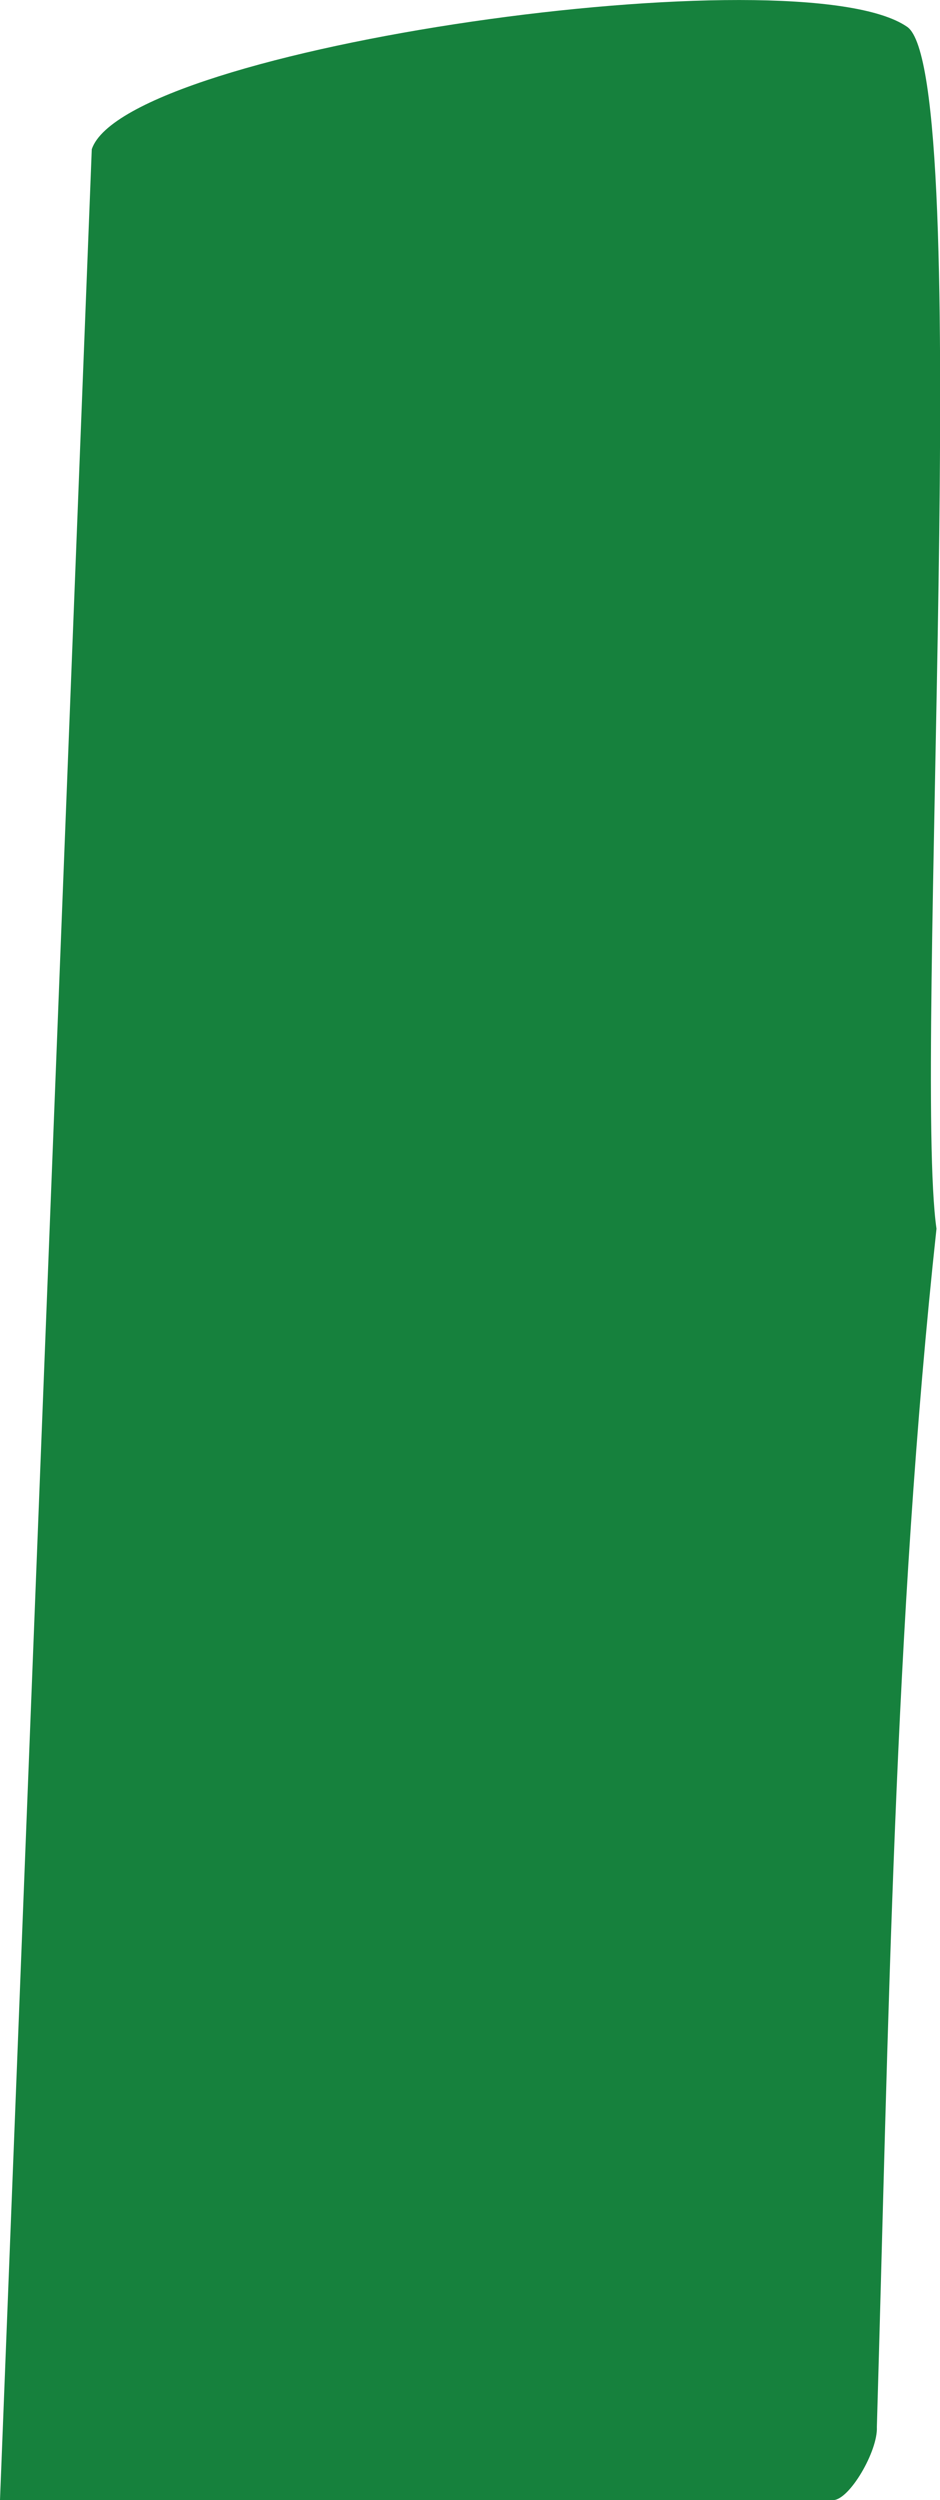
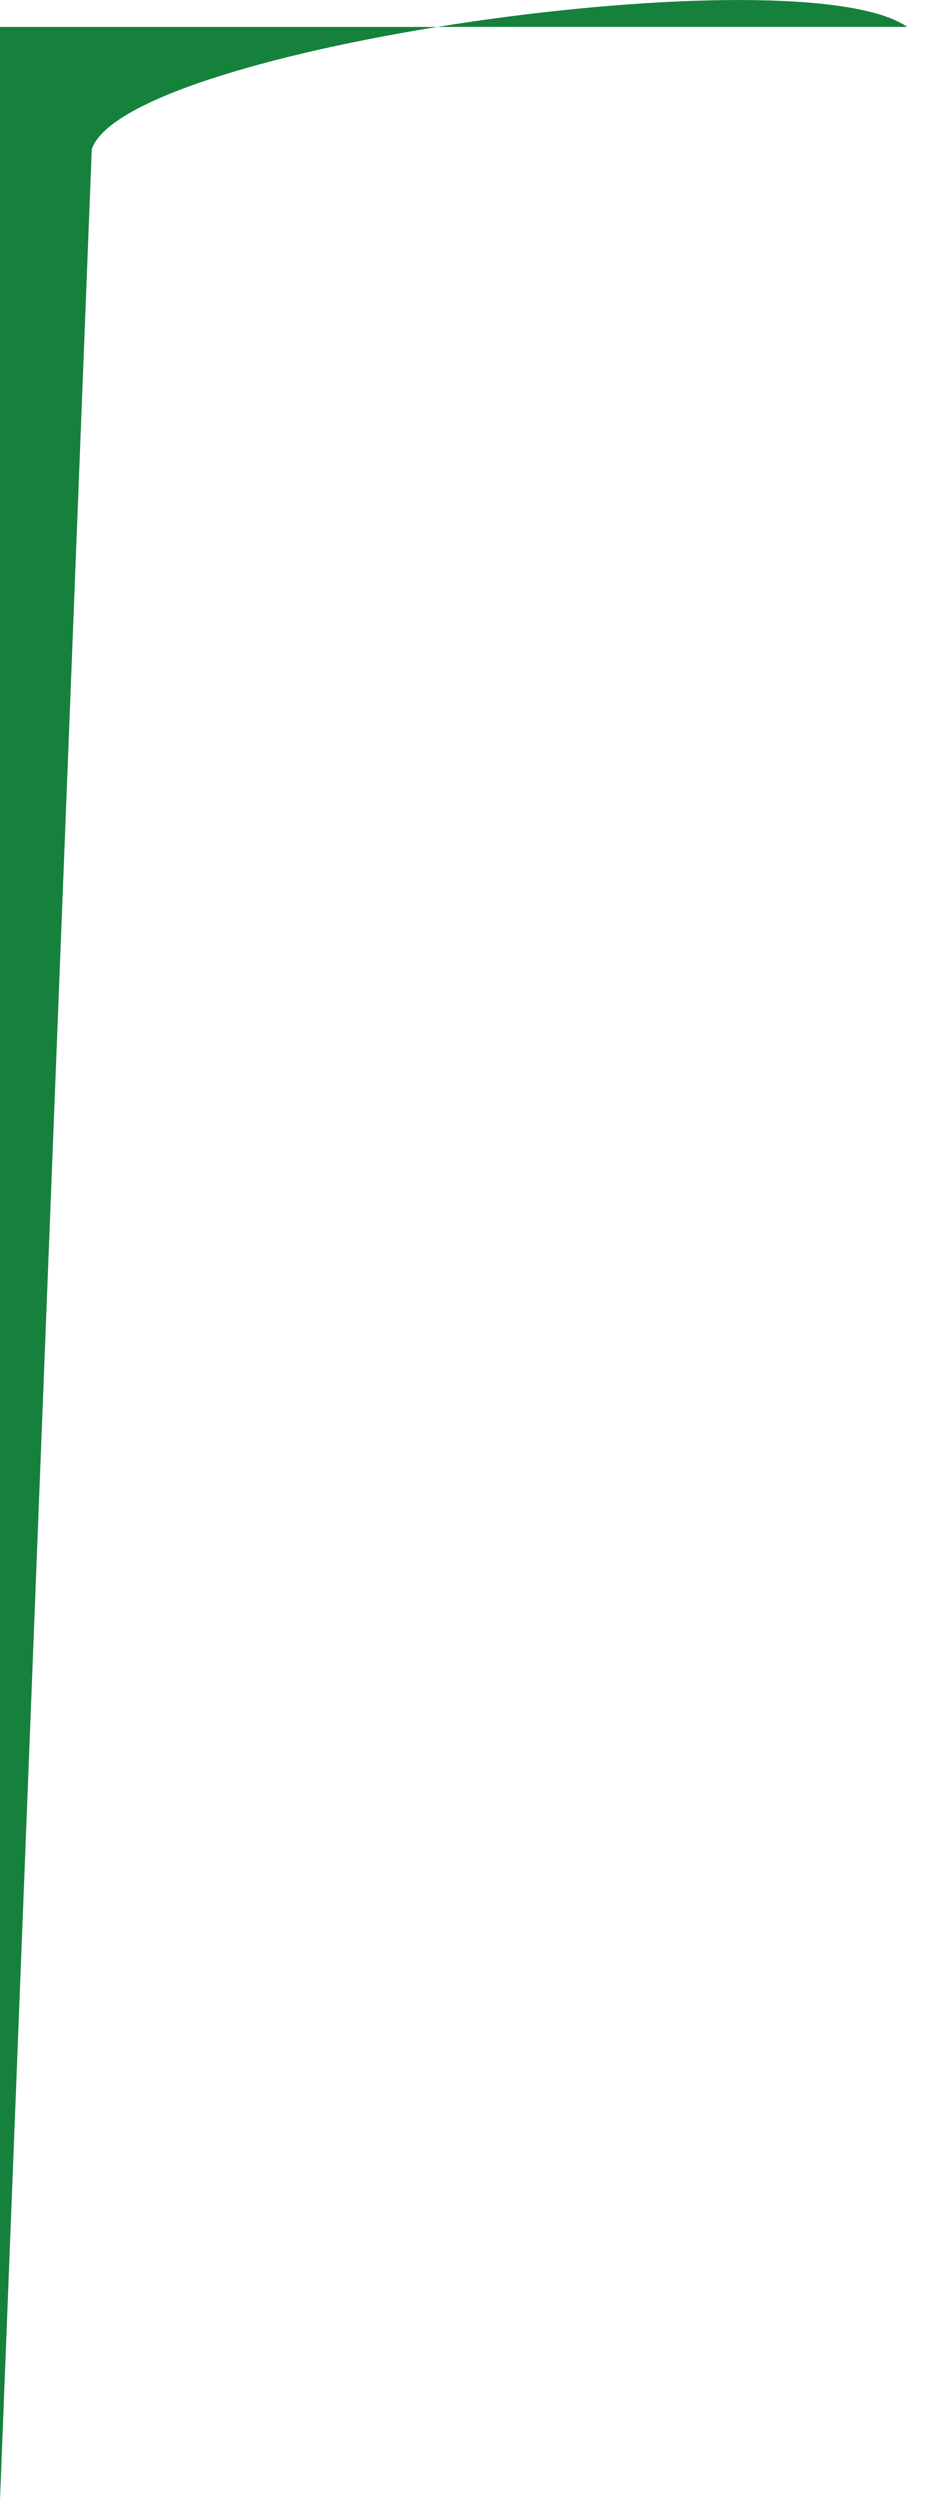
<svg xmlns="http://www.w3.org/2000/svg" id="Calque_2" data-name="Calque 2" viewBox="0 0 16.08 42.73">
  <defs>
    <style>      .cls-1 {        fill: #16813d;      }    </style>
  </defs>
  <g id="Calque_1-2" data-name="Calque 1">
-     <path class="cls-1" d="M0,42.73L1.57,2.55C2.16.8,13.68-.82,15.52.46c1.16.81.1,17.77.5,20.54-.73,6.75-.82,13.66-1.02,20.48.02.41-.47,1.25-.75,1.25H0Z" />
+     <path class="cls-1" d="M0,42.73L1.57,2.55C2.16.8,13.68-.82,15.52.46H0Z" />
  </g>
</svg>